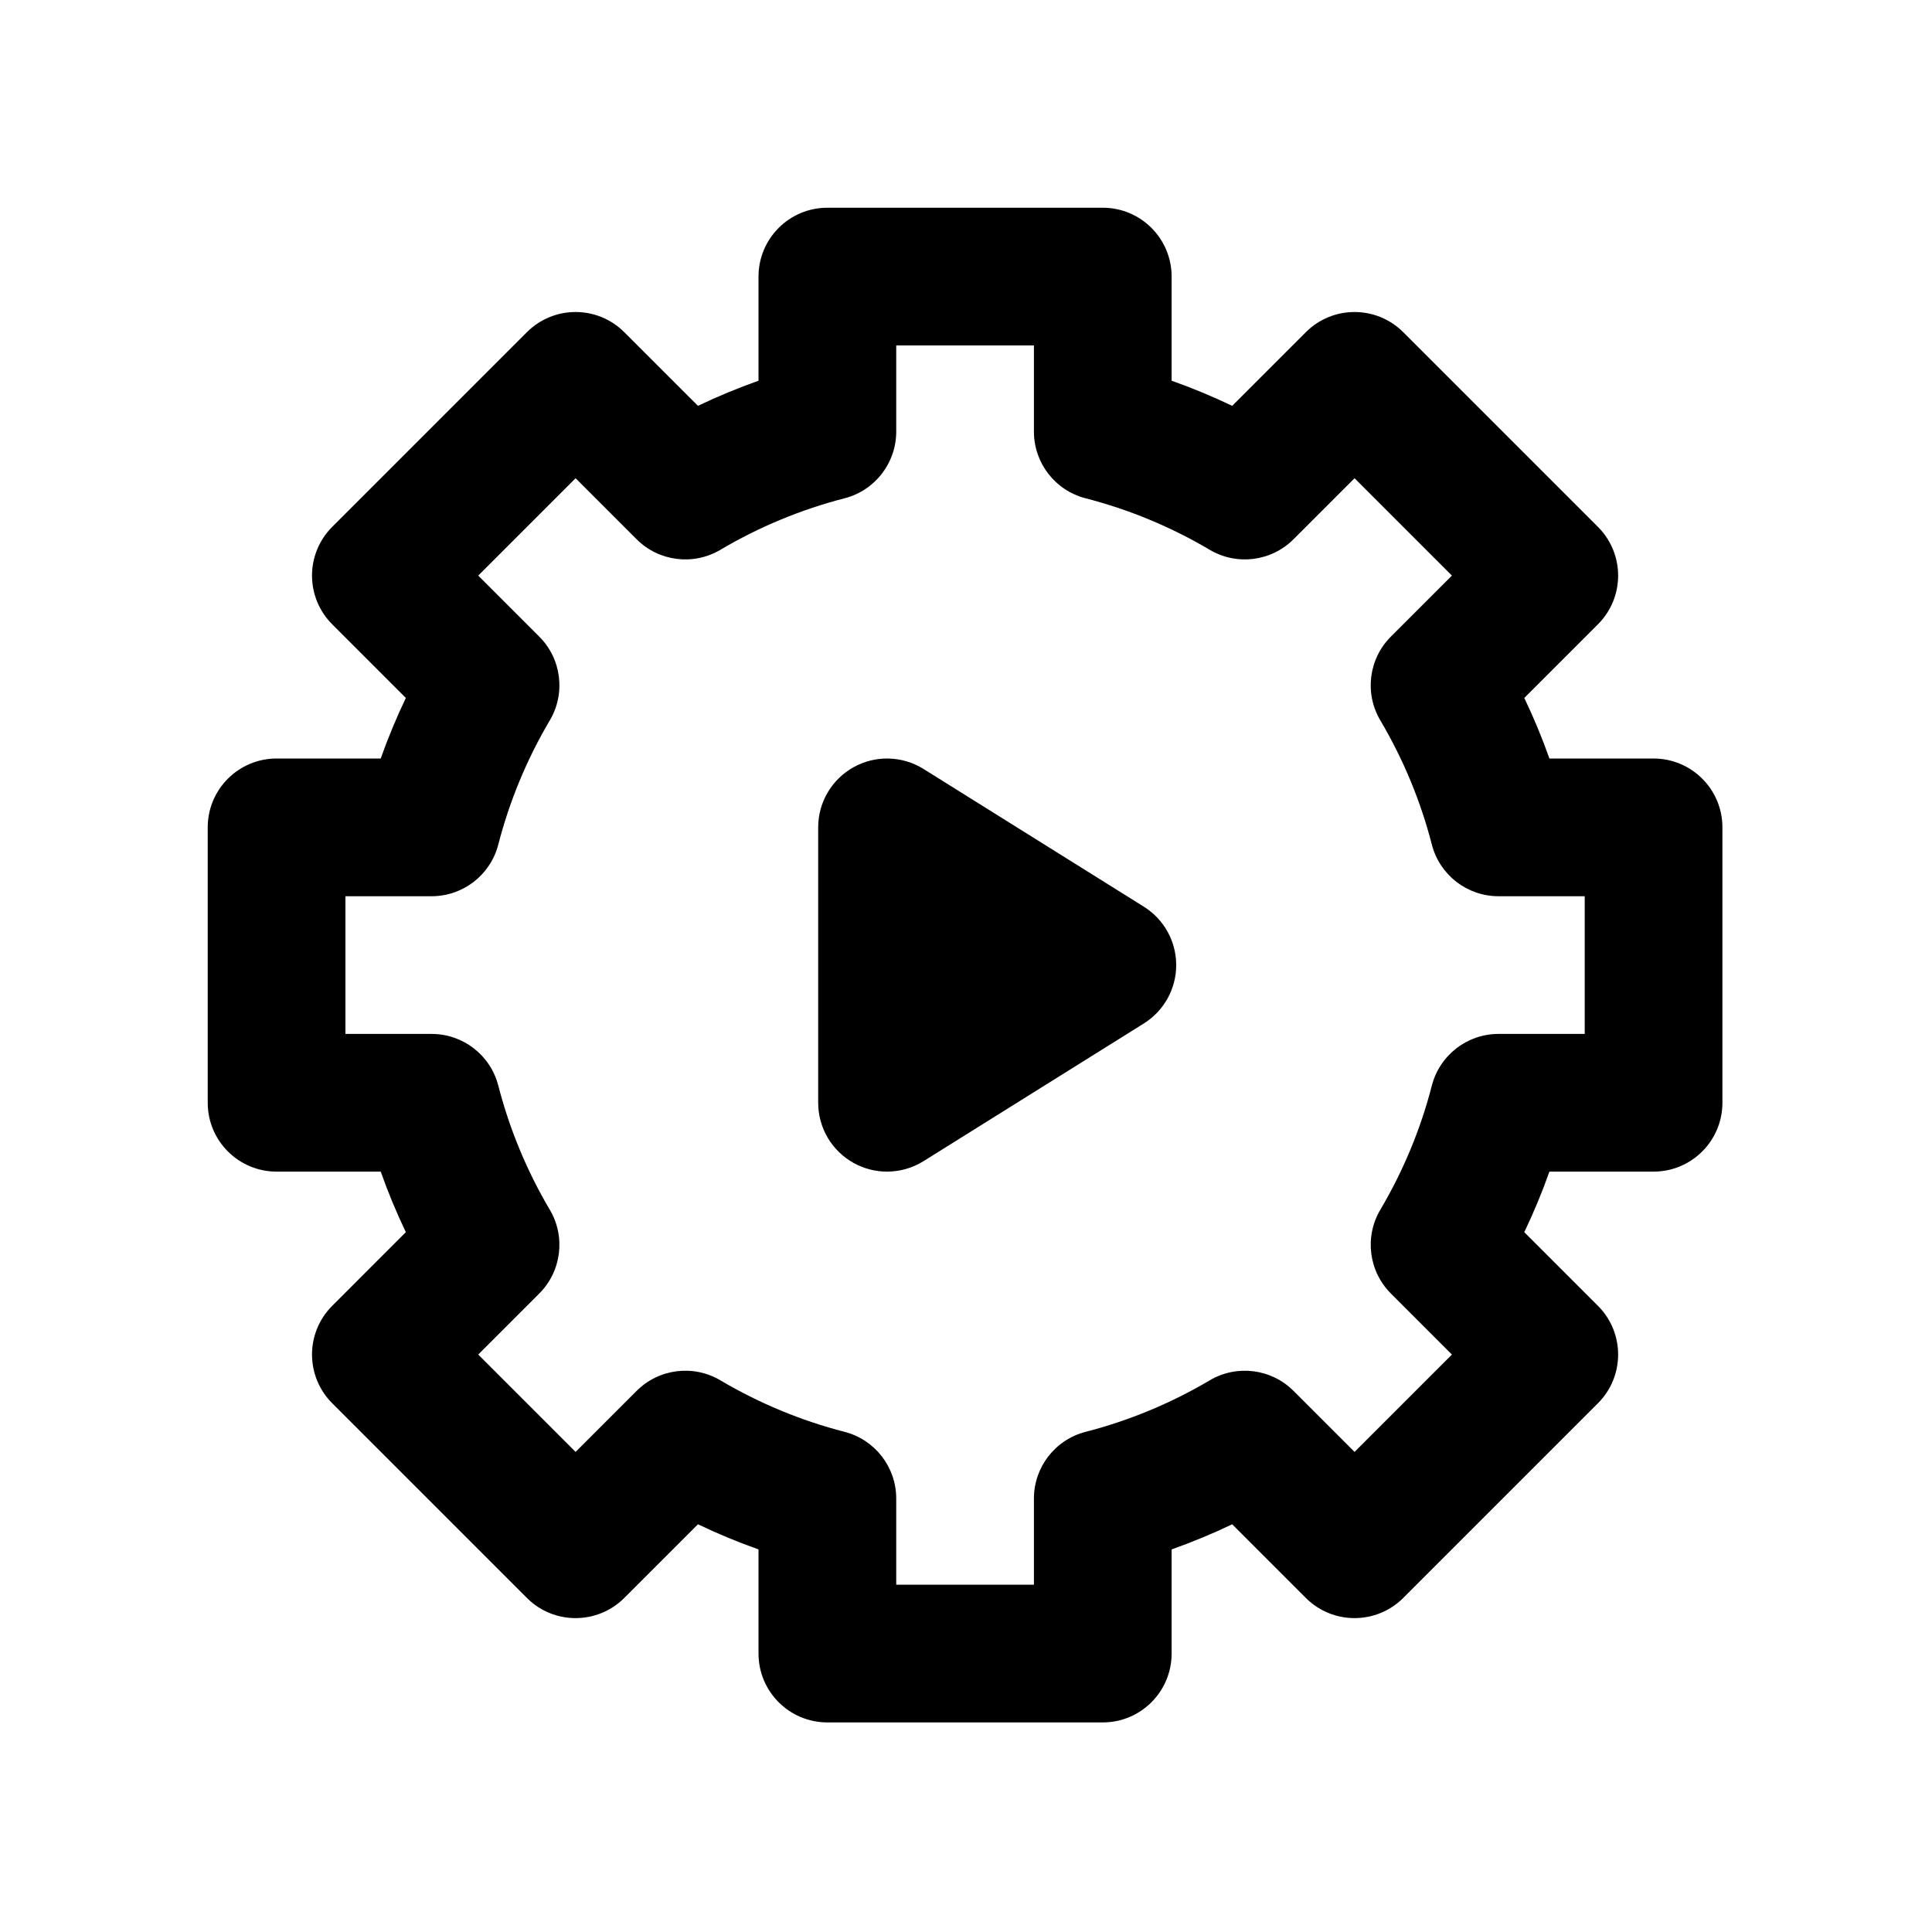
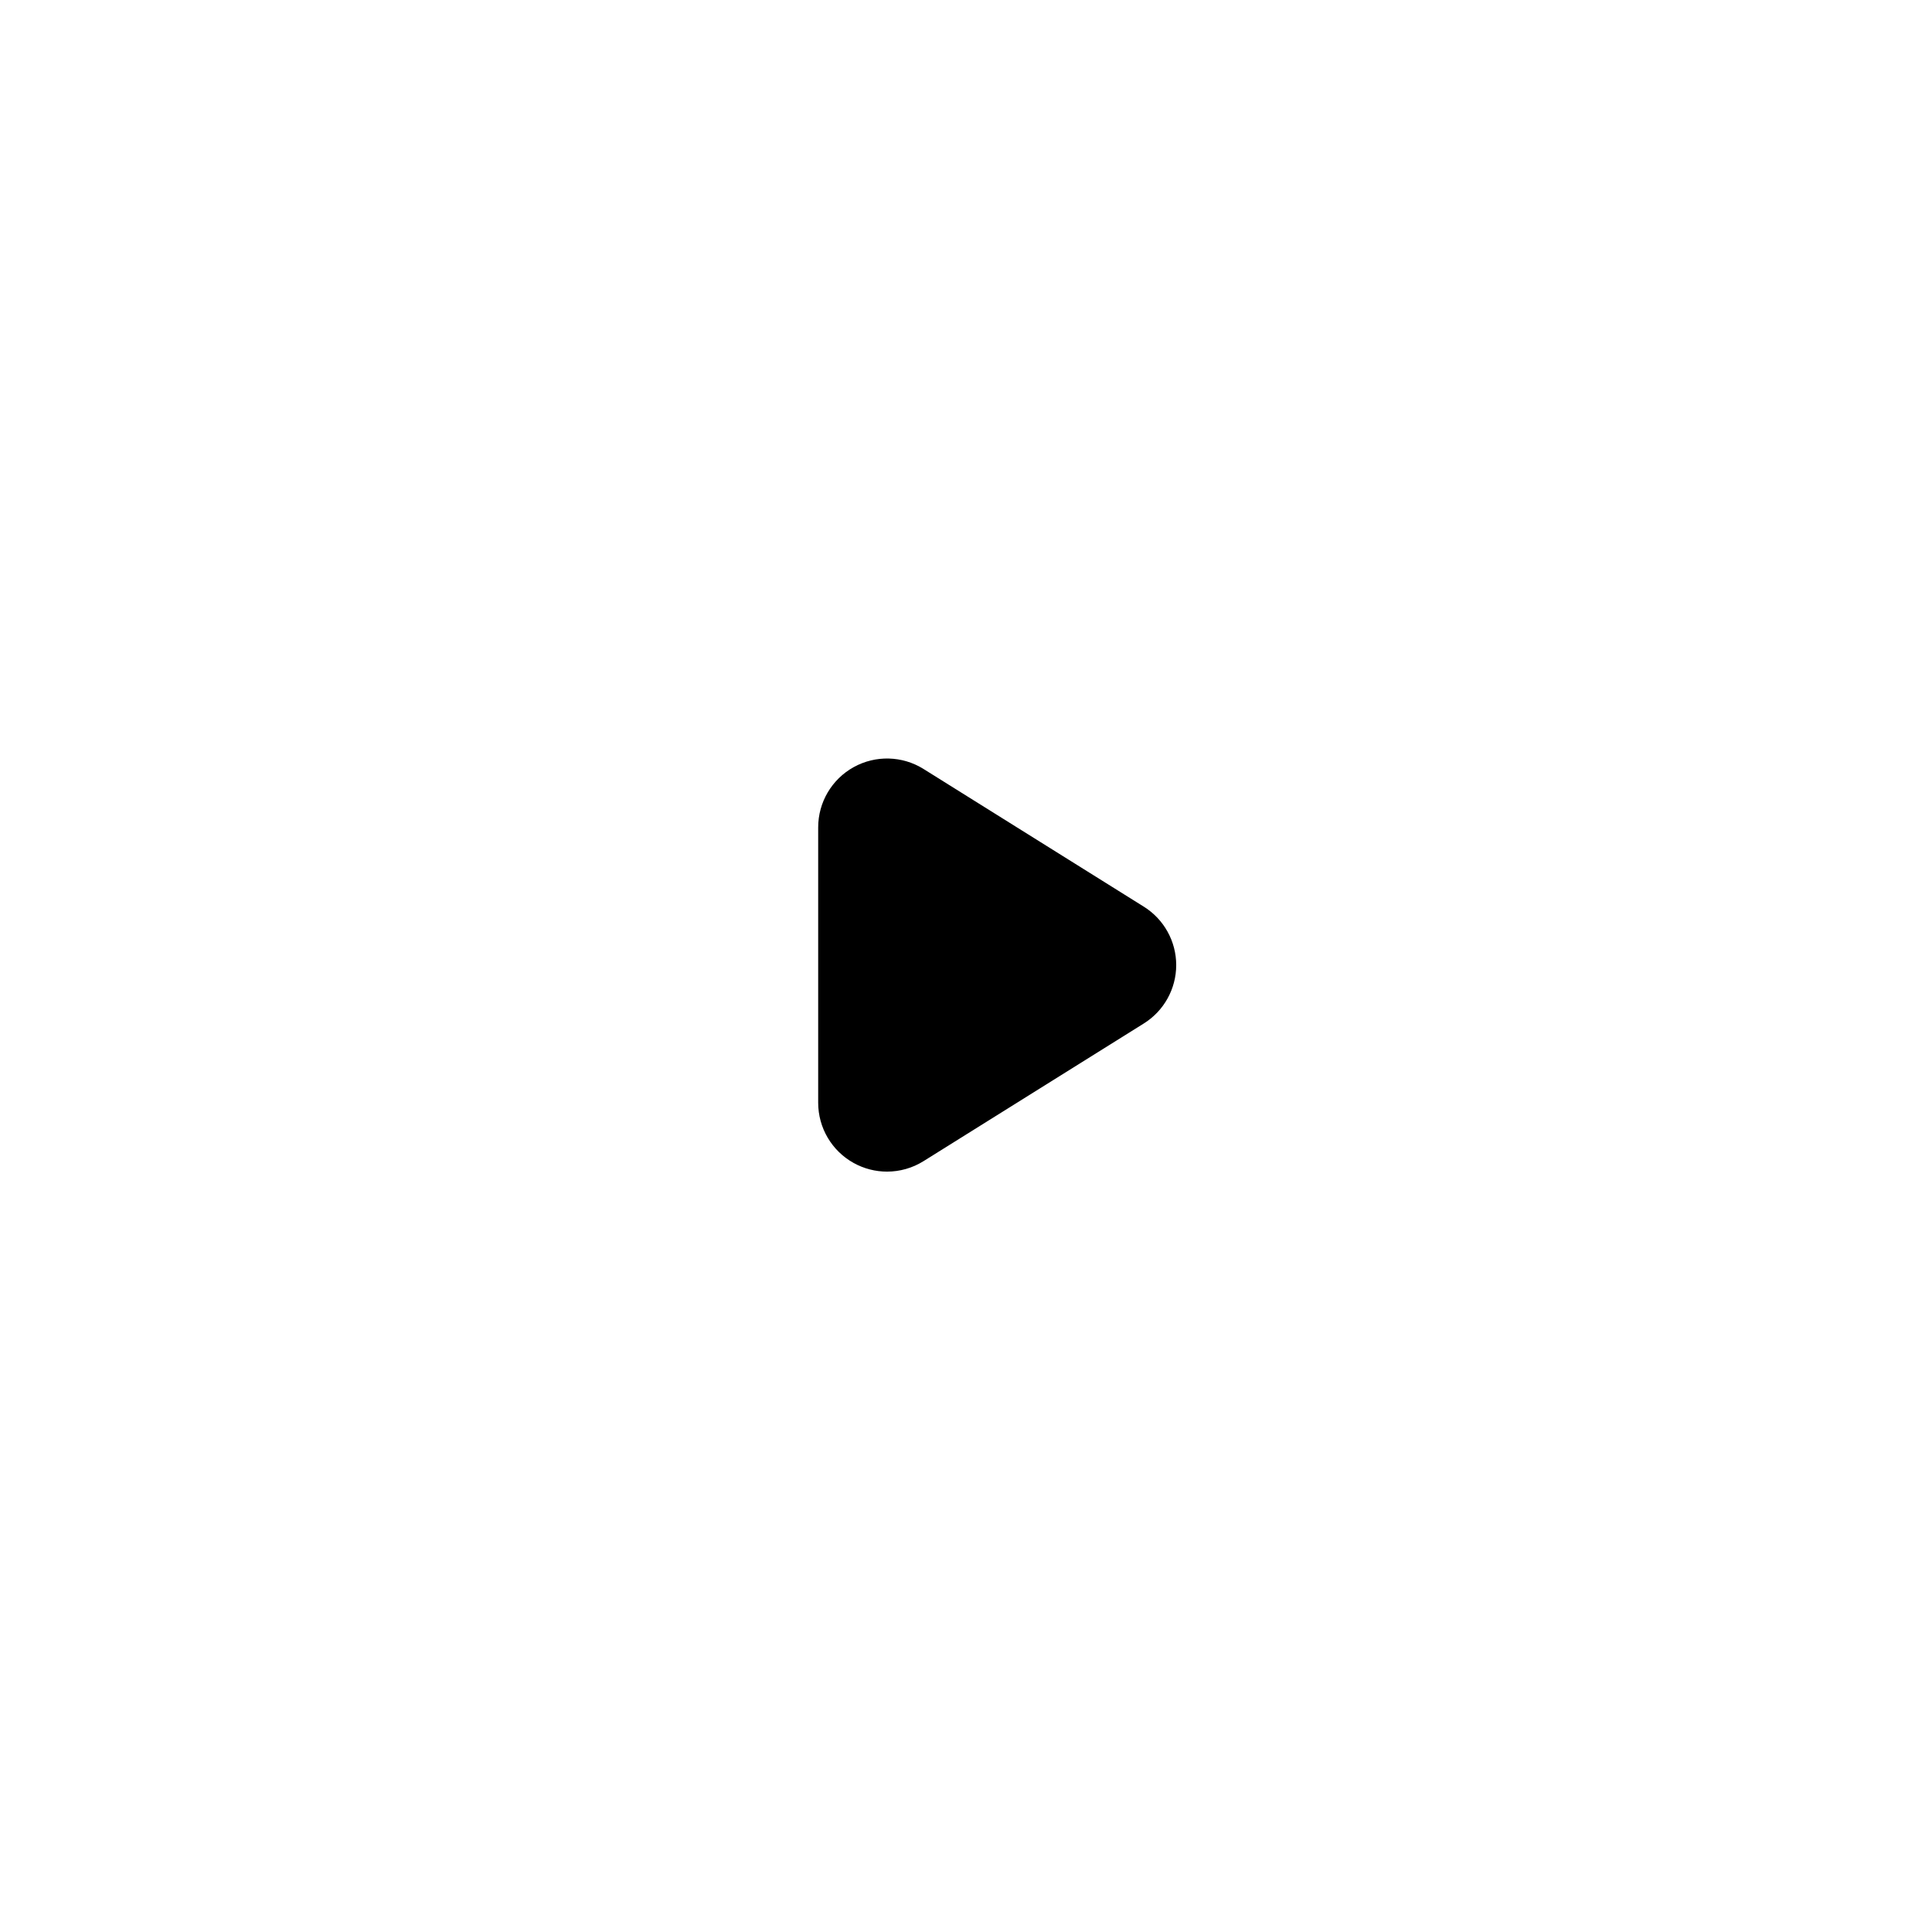
<svg xmlns="http://www.w3.org/2000/svg" width="500" zoomAndPan="magnify" viewBox="0 0 375 375" height="500" preserveAspectRatio="xMidYMid meet" version="1.0">
  <defs>
    <clipPath id="14316b4ce3">
-       <path d="M 40.32 40.32 L 334.32 40.32 L 334.32 334.32 L 40.32 334.32 Z M 40.32 40.32 " clip-rule="nonzero" />
-     </clipPath>
+       </clipPath>
  </defs>
  <g clip-path="url(#14316b4ce3)">
    <path fill="#000000" d="M 320.957 147.227 L 300.742 147.227 C 299.328 143.23 297.699 139.305 295.863 135.473 L 310.164 121.172 C 315.383 115.953 315.383 107.492 310.164 102.273 L 272.367 64.477 C 267.148 59.258 258.684 59.258 253.465 64.477 L 239.168 78.773 C 235.332 76.938 231.41 75.312 227.41 73.895 L 227.41 53.684 C 227.41 46.301 221.426 40.32 214.047 40.32 L 160.594 40.32 C 153.211 40.32 147.227 46.301 147.227 53.684 L 147.227 73.898 C 143.23 75.312 139.305 76.938 135.473 78.773 L 121.172 64.477 C 115.953 59.254 107.492 59.258 102.273 64.477 L 64.477 102.273 C 61.969 104.777 60.562 108.18 60.562 111.723 C 60.562 115.266 61.969 118.664 64.477 121.172 L 78.773 135.473 C 76.941 139.305 75.312 143.23 73.898 147.227 L 53.684 147.227 C 46.301 147.227 40.32 153.211 40.32 160.59 L 40.32 214.047 C 40.32 221.426 46.301 227.41 53.684 227.41 L 73.898 227.41 C 75.312 231.406 76.941 235.332 78.773 239.164 L 64.477 253.465 C 61.969 255.973 60.562 259.371 60.562 262.914 C 60.562 266.457 61.969 269.859 64.477 272.363 L 102.273 310.16 C 107.492 315.383 115.953 315.379 121.172 310.16 L 135.473 295.863 C 139.305 297.699 143.23 299.324 147.227 300.738 L 147.227 320.957 C 147.227 328.336 153.211 334.32 160.594 334.32 L 214.047 334.32 C 221.426 334.32 227.41 328.336 227.41 320.957 L 227.41 300.742 C 231.41 299.324 235.332 297.699 239.168 295.863 L 253.465 310.16 C 258.684 315.379 267.145 315.379 272.367 310.16 L 310.164 272.363 C 315.383 267.145 315.383 258.684 310.164 253.465 L 295.863 239.164 C 297.699 235.332 299.328 231.406 300.742 227.41 L 320.957 227.41 C 328.336 227.41 334.32 221.426 334.32 214.047 L 334.32 160.59 C 334.32 153.211 328.336 147.227 320.957 147.227 Z M 307.594 200.684 L 290.859 200.684 C 284.762 200.684 279.438 204.812 277.918 210.719 C 275.746 219.156 272.383 227.266 267.914 234.824 C 264.812 240.074 265.66 246.758 269.973 251.074 L 281.816 262.918 L 262.918 281.816 L 251.074 269.973 C 246.762 265.66 240.078 264.816 234.824 267.914 C 227.27 272.379 219.16 275.746 210.715 277.918 C 204.809 279.438 200.684 284.762 200.684 290.859 L 200.684 307.59 L 173.957 307.59 L 173.957 290.859 C 173.957 284.762 169.828 279.438 163.922 277.918 C 155.48 275.746 147.371 272.379 139.816 267.914 C 134.562 264.812 127.879 265.66 123.566 269.973 L 111.723 281.816 L 92.824 262.918 L 104.668 251.074 C 108.98 246.762 109.824 240.074 106.723 234.824 C 102.258 227.27 98.895 219.156 96.719 210.715 C 95.199 204.809 89.875 200.684 83.777 200.684 L 67.047 200.684 L 67.047 173.957 L 83.777 173.957 C 89.875 173.957 95.199 169.828 96.719 163.922 C 98.895 155.48 102.258 147.367 106.723 139.812 C 109.824 134.562 108.98 127.875 104.668 123.566 L 92.824 111.723 L 111.723 92.824 L 123.566 104.668 C 127.879 108.98 134.566 109.824 139.816 106.723 C 147.367 102.258 155.48 98.895 163.926 96.719 C 169.828 95.199 173.957 89.875 173.957 83.777 L 173.957 67.047 L 200.684 67.047 L 200.684 83.777 C 200.684 89.875 204.809 95.199 210.715 96.719 C 219.16 98.895 227.27 102.258 234.824 106.723 C 240.074 109.824 246.758 108.98 251.074 104.668 L 262.918 92.824 L 281.816 111.723 L 269.969 123.566 C 265.656 127.879 264.812 134.562 267.914 139.812 C 272.383 147.371 275.746 155.484 277.918 163.922 C 279.438 169.828 284.762 173.957 290.859 173.957 L 307.594 173.957 Z M 307.594 200.684 " fill-opacity="1" fill-rule="nonzero" />
  </g>
  <path fill="#000000" d="M 222.02 175.988 L 179.258 149.258 C 175.137 146.684 169.945 146.547 165.695 148.902 C 161.445 151.258 158.809 155.734 158.809 160.59 L 158.809 214.047 C 158.809 218.906 161.445 223.379 165.695 225.734 C 167.715 226.852 169.945 227.41 172.172 227.41 C 174.637 227.41 177.094 226.73 179.254 225.379 L 222.02 198.652 C 225.926 196.211 228.301 191.926 228.301 187.32 C 228.301 182.711 225.926 178.43 222.02 175.988 Z M 222.02 175.988 " fill-opacity="1" fill-rule="nonzero" />
</svg>